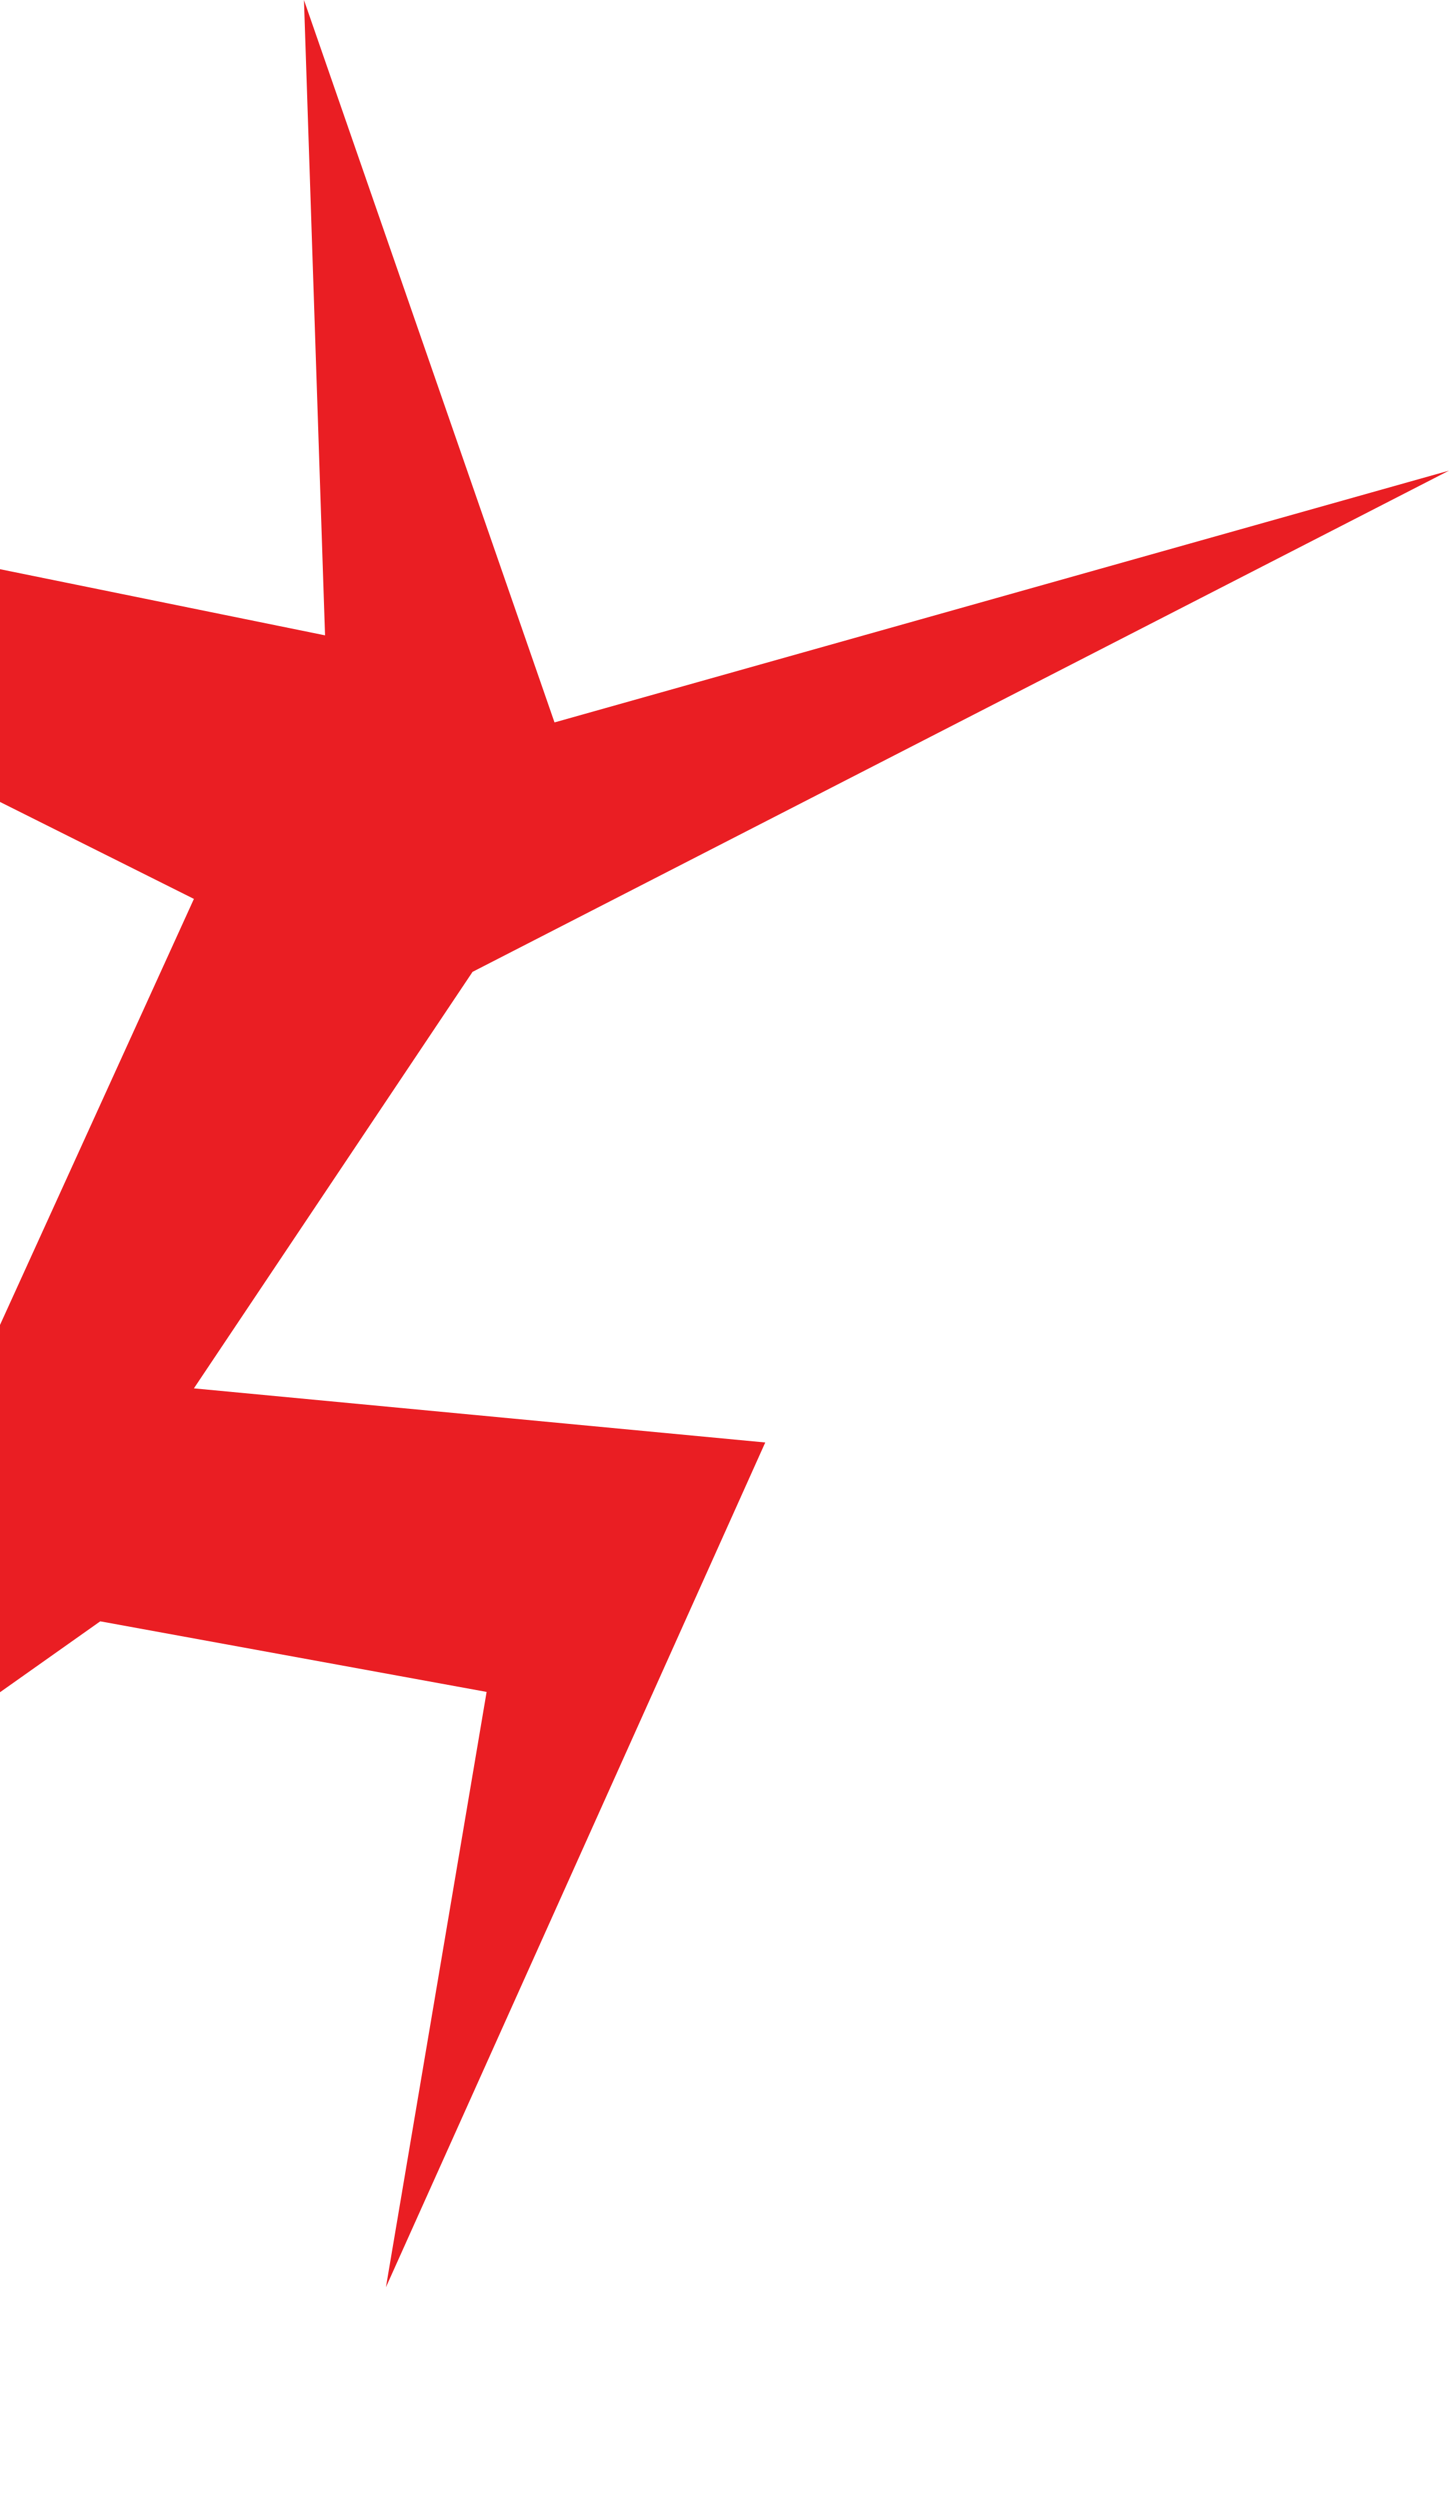
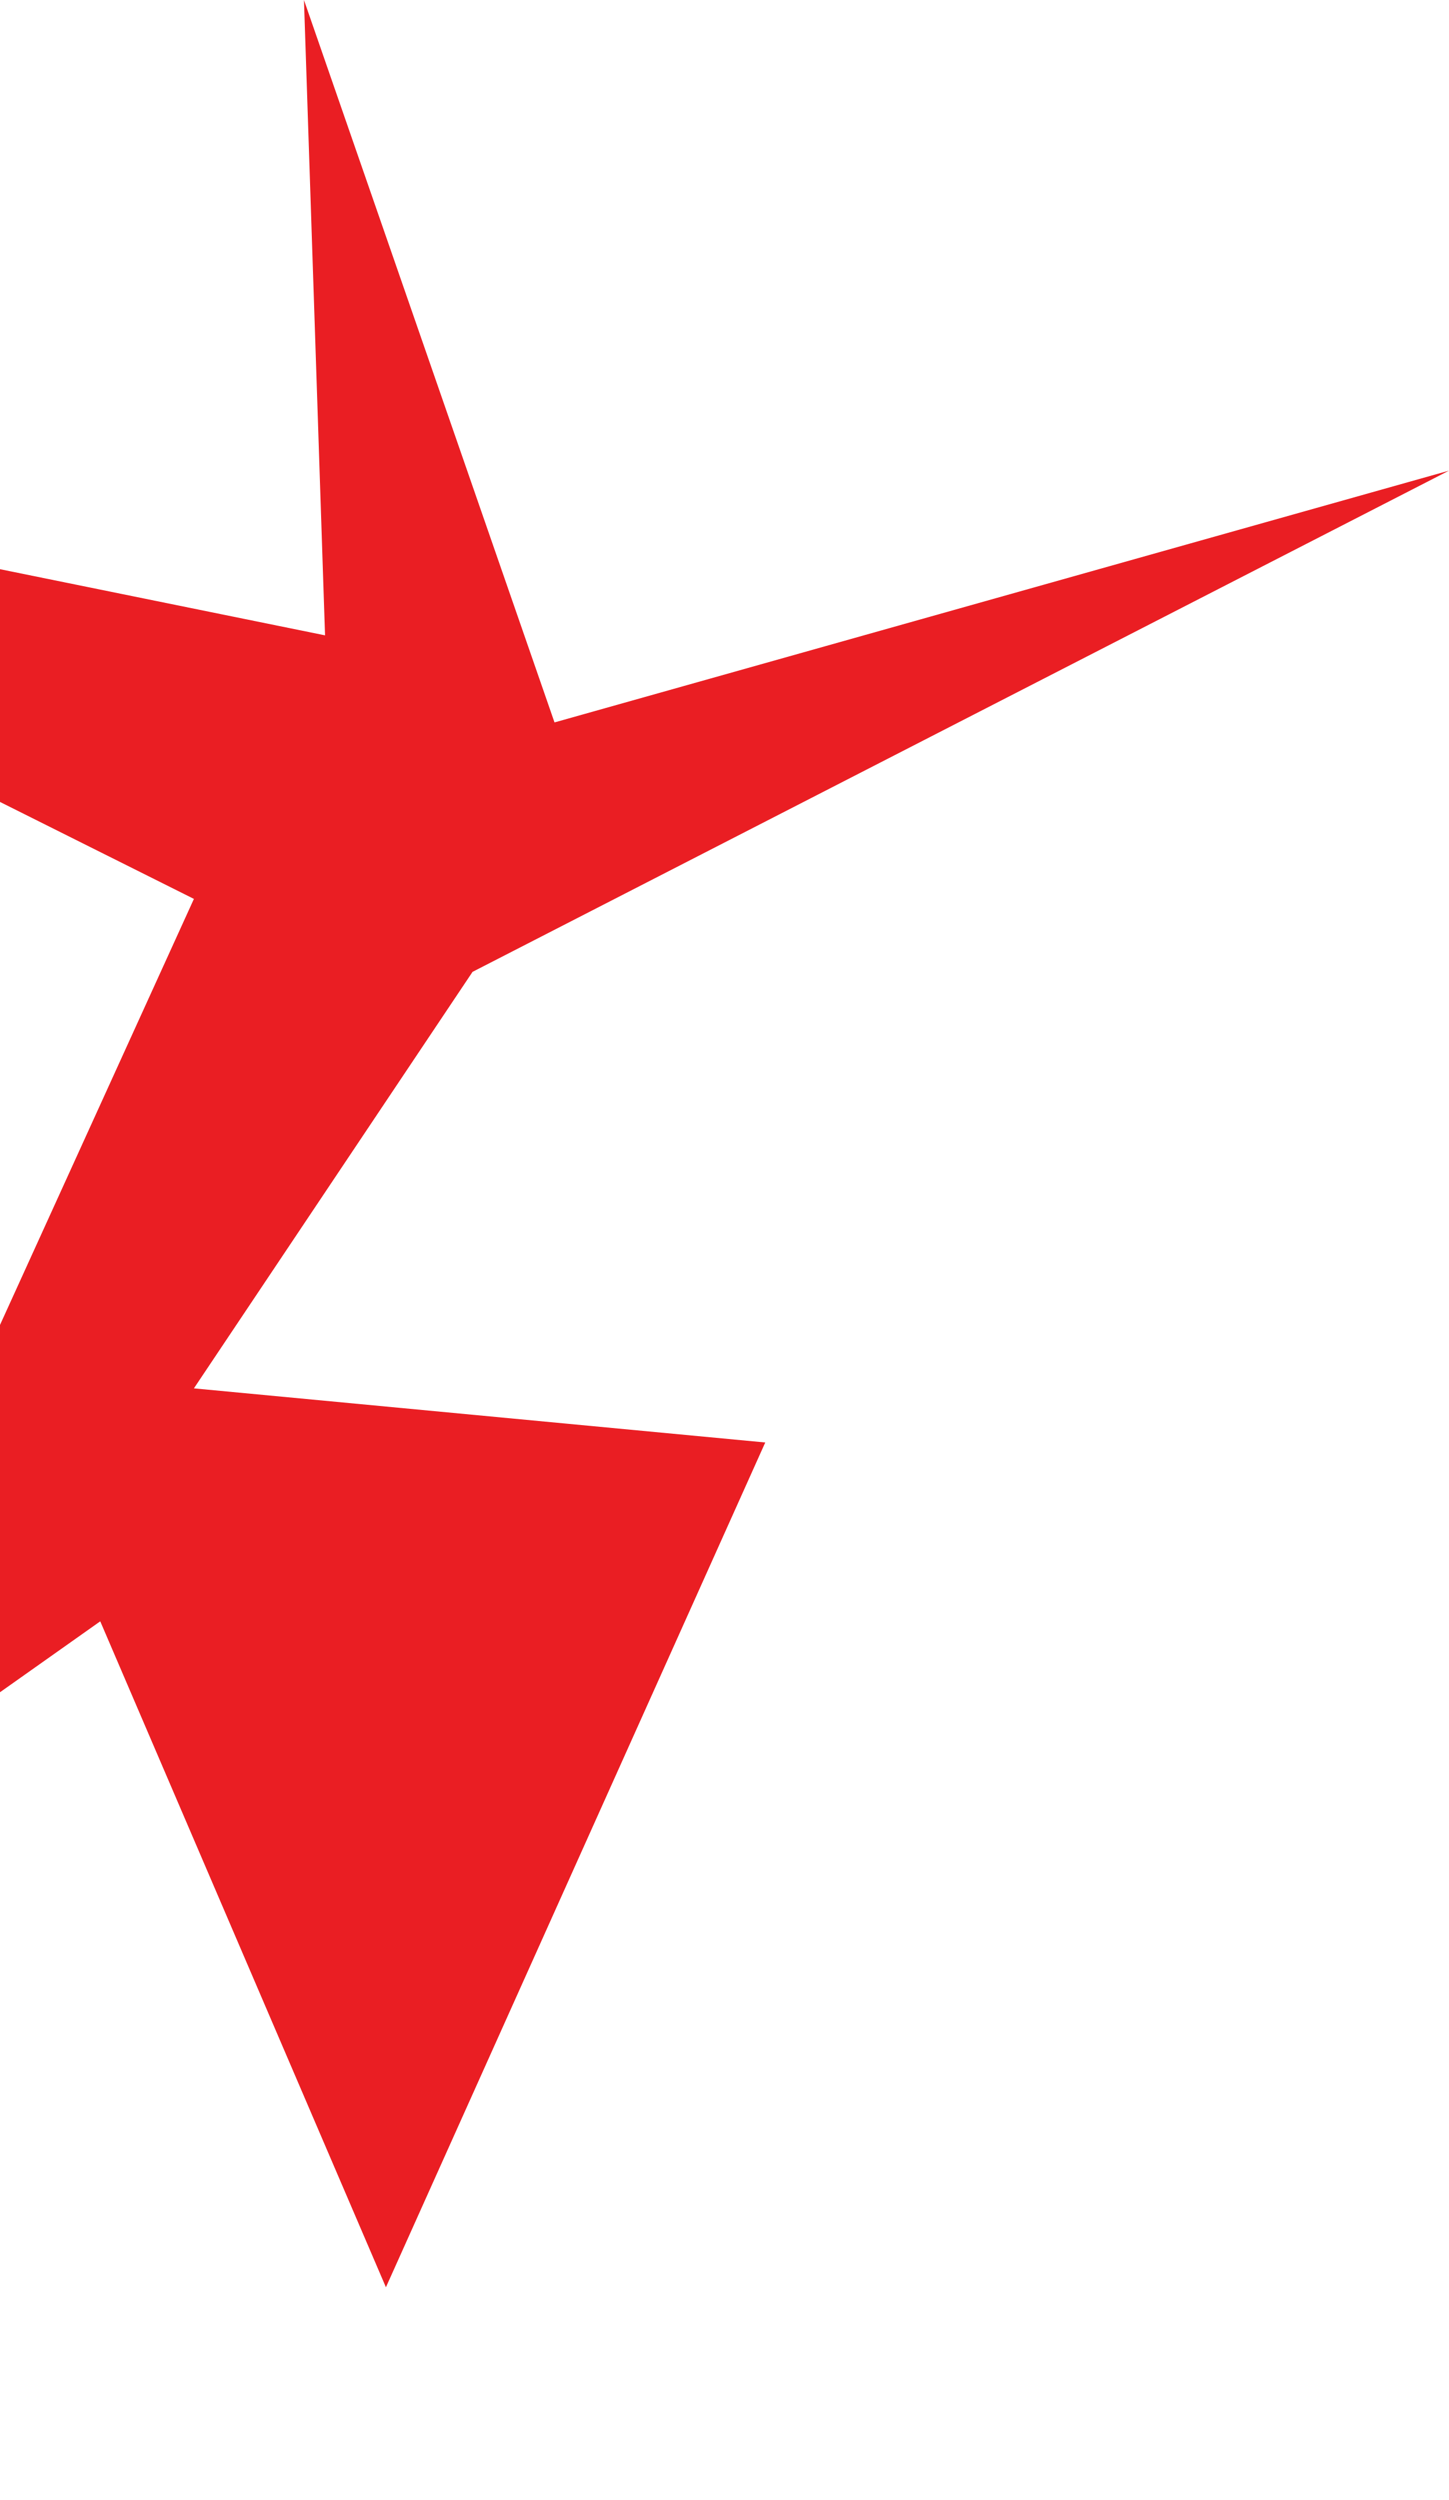
<svg xmlns="http://www.w3.org/2000/svg" width="538" height="928" viewBox="0 0 538 928" fill="none">
-   <path d="M112.859 0L120.684 235.828L-291.415 151.978L71.997 333.653L-16.682 528.429L-424 928L37.221 601.798L180.673 628.001L143.289 848.98L284.133 535.417L71.997 515.328L175.457 360.729L538 174.687L205.886 268.145L112.859 0Z" fill="#EA1E23" />
+   <path d="M112.859 0L120.684 235.828L-291.415 151.978L71.997 333.653L-16.682 528.429L-424 928L37.221 601.798L143.289 848.98L284.133 535.417L71.997 515.328L175.457 360.729L538 174.687L205.886 268.145L112.859 0Z" fill="#EA1E23" />
</svg>